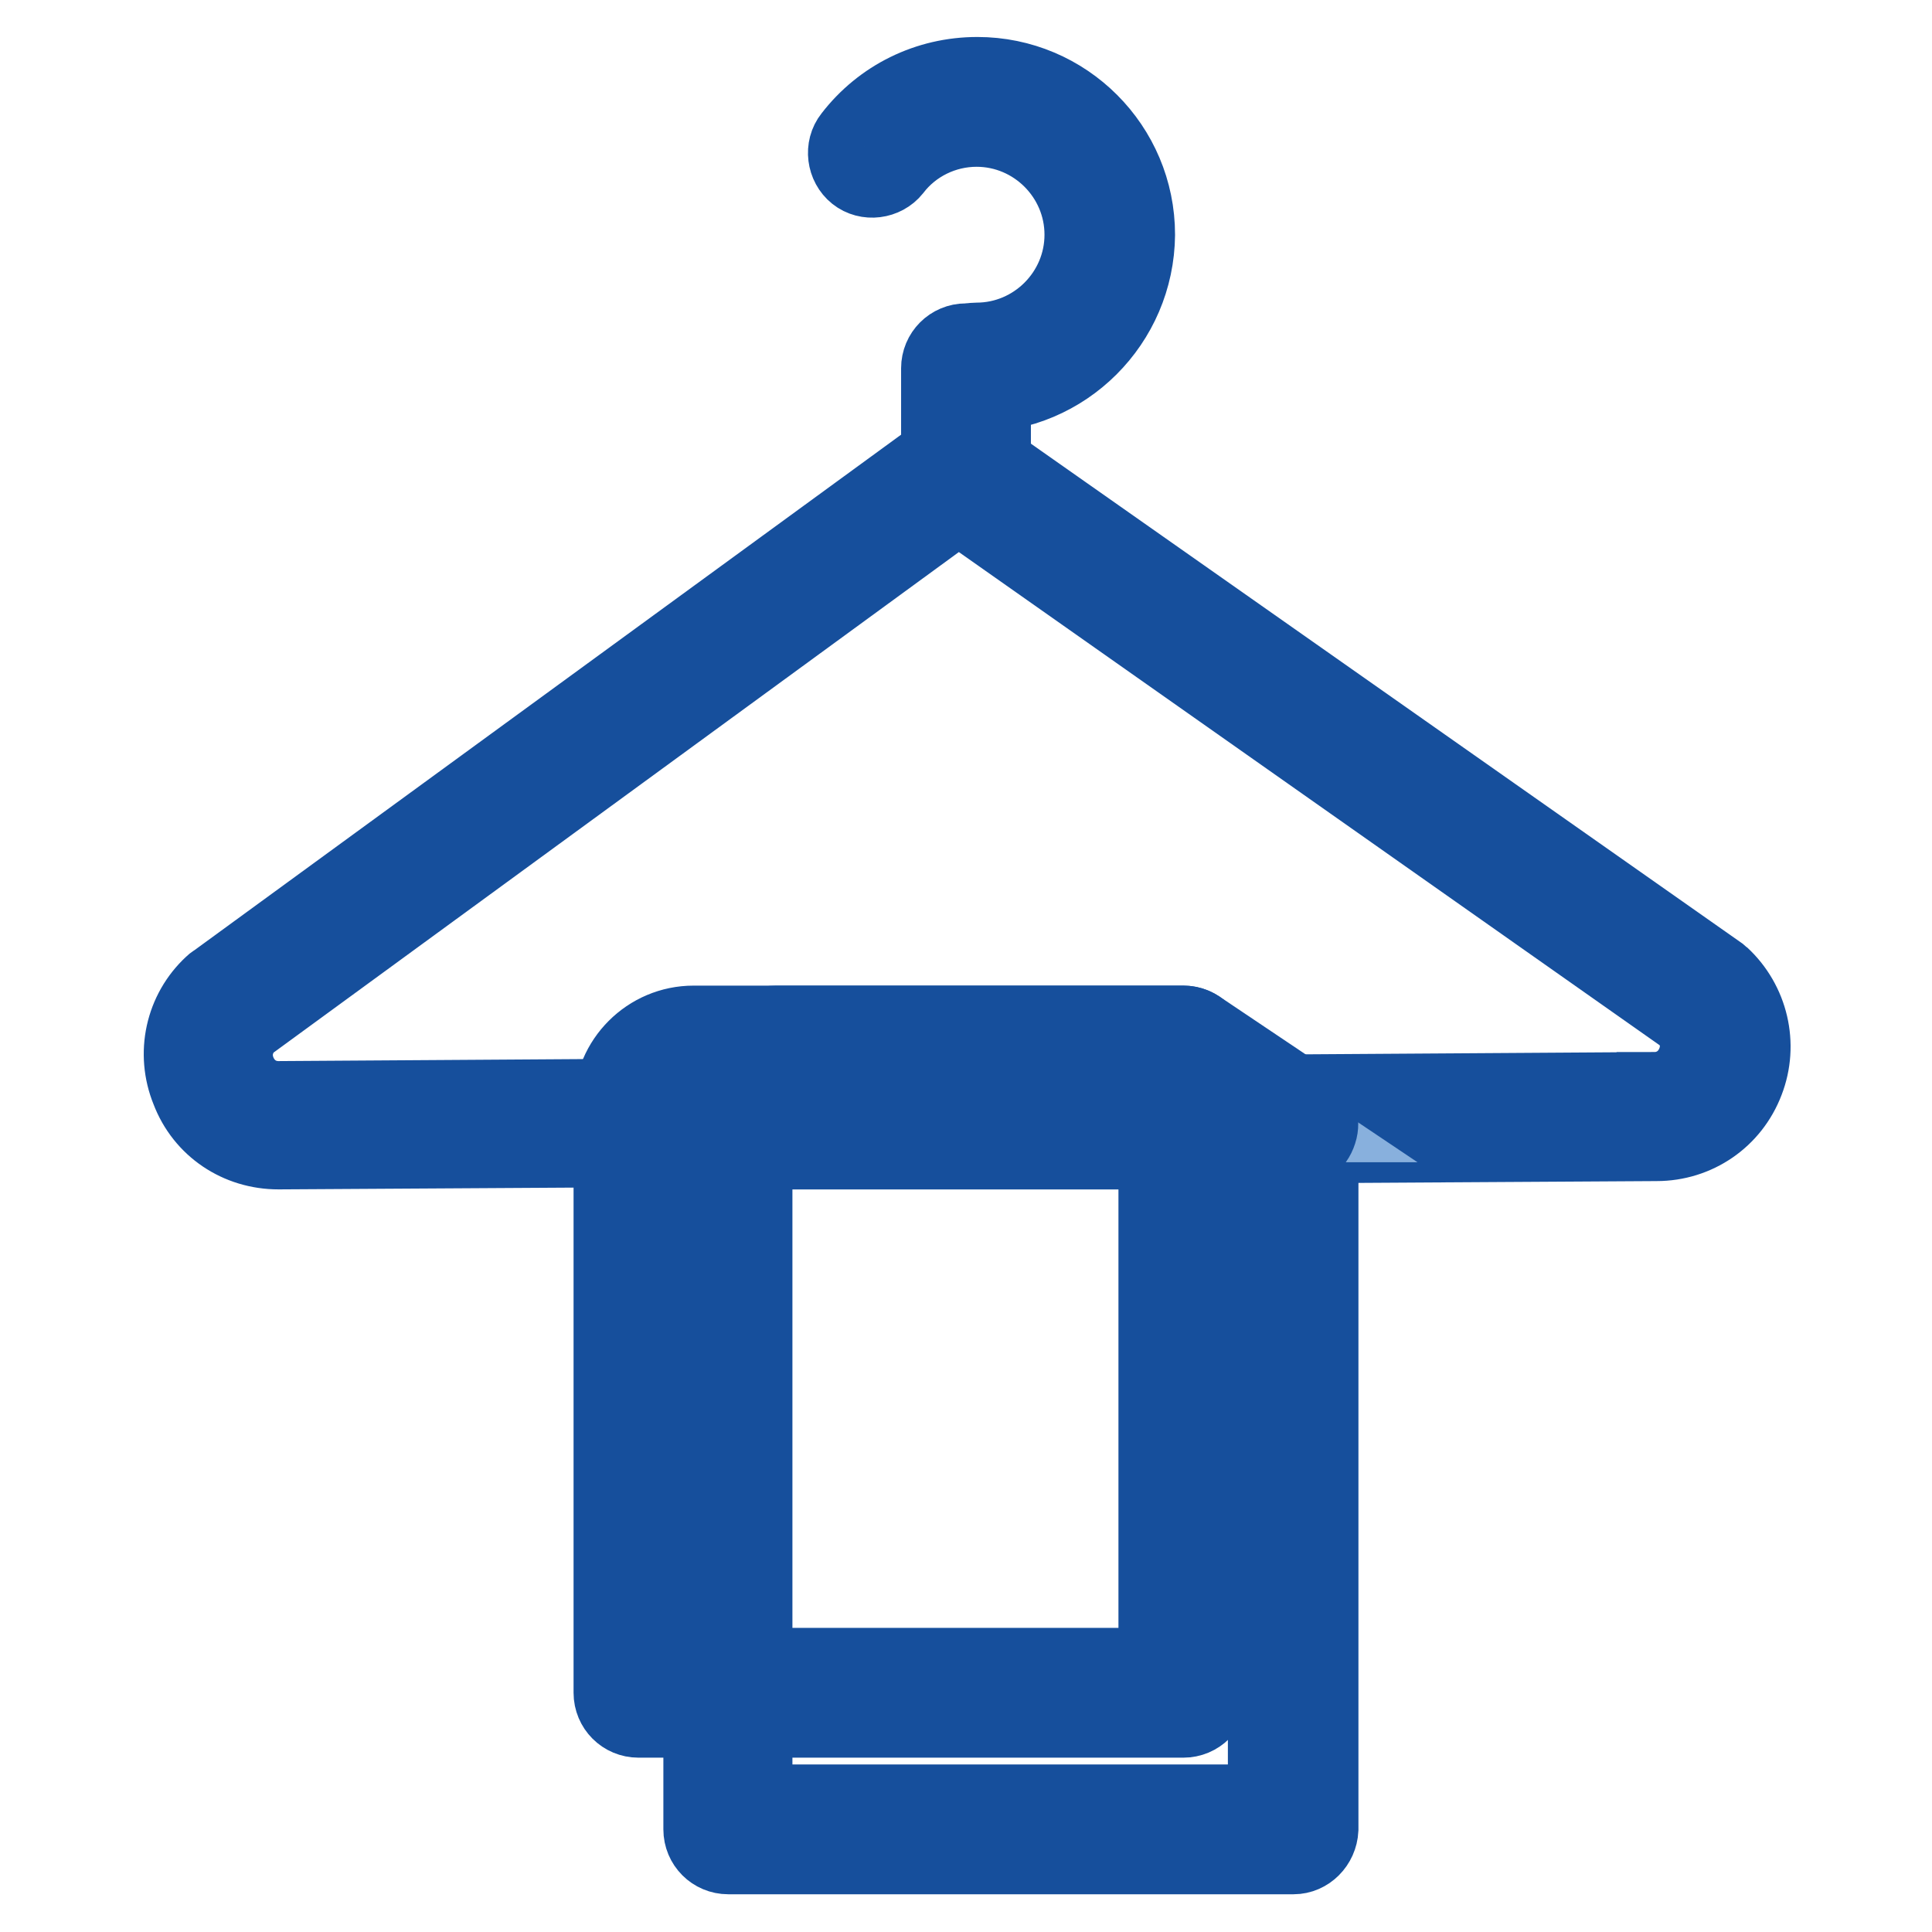
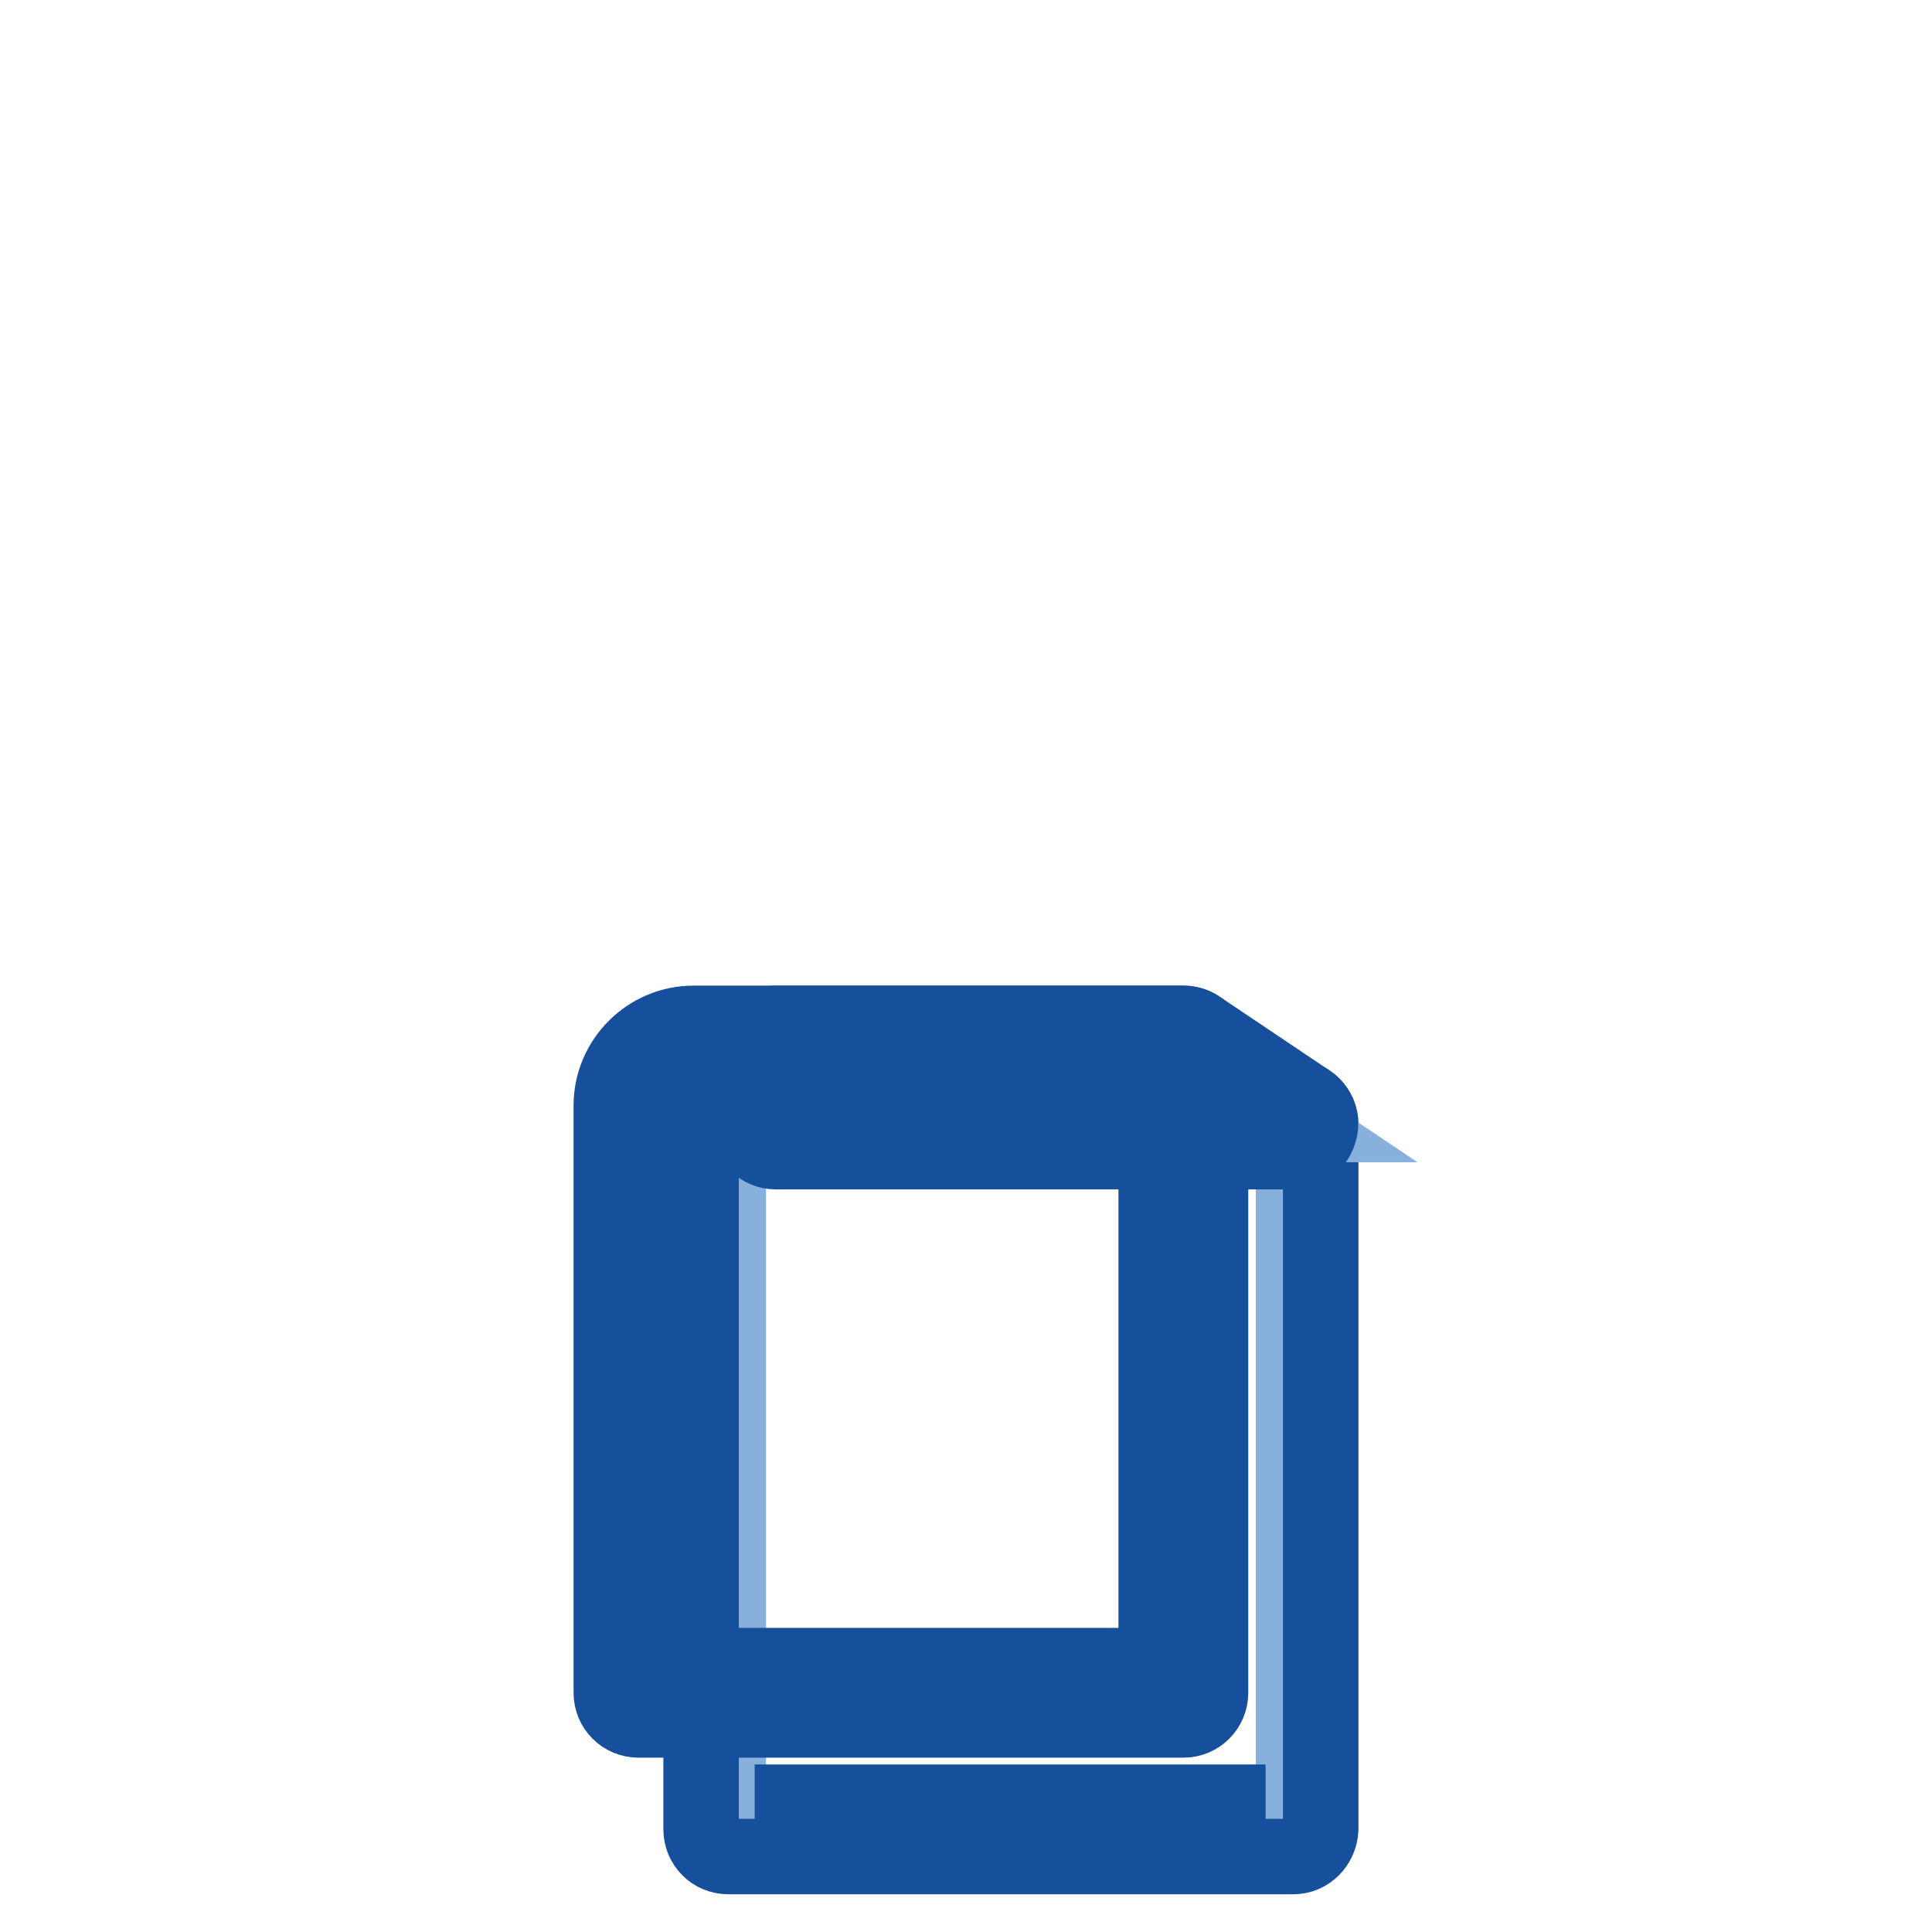
<svg xmlns="http://www.w3.org/2000/svg" version="1.1" x="0px" y="0px" viewBox="0 0 256 256" enable-background="new 0 0 256 256" xml:space="preserve">
  <g>
-     <path stroke-width="10" fill-opacity="0" stroke="#164f9c" d="M36.9,152.6c-5.3,0-10-3.1-11.9-8.1c-2-4.9-0.8-10.5,3.1-14.1c0.1-0.1,0.2-0.2,0.4-0.3l96.5-70.4 c1.2-0.9,2.9-0.9,4.2,0l98.5,69.2c0.1,0.1,0.3,0.2,0.4,0.3c3.9,3.6,5.2,9.2,3.3,14.1c-1.9,5-6.6,8.2-11.9,8.2L36.9,152.6 L36.9,152.6z M219.2,144.4l0,3.6L219.2,144.4c2.4,0,4.4-1.4,5.3-3.6c0.9-2.2,0.4-4.5-1.3-6.1L127,67l-94.2,68.8 c-1.6,1.7-2.1,4-1.2,6.2c0.9,2.2,2.9,3.6,5.3,3.6h0L219.2,144.4L219.2,144.4z M129.4,52.3c-2,0-3.6-1.6-3.6-3.6 c0-2,1.6-3.6,3.6-3.6c7.7,0,14-6.3,14-14c0-7.7-6.3-14-14-14c-4.3,0-8.4,2-11,5.4c-1.2,1.5-3.5,1.8-5,0.6c-1.5-1.2-1.8-3.5-0.6-5 c4-5.2,10.1-8.2,16.7-8.2c11.7,0,21.2,9.5,21.2,21.2C150.6,42.8,141.1,52.3,129.4,52.3z" />
-     <path stroke-width="10" fill-opacity="0" stroke="#164f9c" d="M128,66.2c-2,0-3.6-1.6-3.6-3.6V48.8c0-2,1.6-3.6,3.6-3.6c2,0,3.6,1.6,3.6,3.6v13.8 C131.6,64.5,130,66.2,128,66.2z" />
    <path stroke-width="10" fill-opacity="0" stroke="#88b0dd" d="M96.5,149h74.9v93.4H96.5V149z" />
-     <path stroke-width="10" fill-opacity="0" stroke="#164f9c" d="M171.4,246H96.5c-2,0-3.6-1.6-3.6-3.6V149c0-2,1.6-3.6,3.6-3.6h74.9c2,0,3.6,1.6,3.6,3.6v93.4 C174.9,244.4,173.3,246,171.4,246z M100,238.8h67.7v-86.2H100V238.8z" />
+     <path stroke-width="10" fill-opacity="0" stroke="#164f9c" d="M171.4,246H96.5c-2,0-3.6-1.6-3.6-3.6V149c0-2,1.6-3.6,3.6-3.6h74.9c2,0,3.6,1.6,3.6,3.6v93.4 C174.9,244.4,173.3,246,171.4,246z M100,238.8h67.7H100V238.8z" />
    <path stroke-width="10" fill-opacity="0" stroke="#88b0dd" d="M171.4,149h-68.6v-9.8h54L171.4,149z" />
    <path stroke-width="10" fill-opacity="0" stroke="#164f9c" d="M171.4,152.6h-68.6c-2,0-3.6-1.6-3.6-3.6v-9.8c0-2,1.6-3.6,3.6-3.6h54c0.7,0,1.4,0.2,2,0.6l14.6,9.8 c1.3,0.9,1.9,2.5,1.4,4C174.3,151.6,172.9,152.6,171.4,152.6L171.4,152.6z M106.4,145.5h53.3l-4-2.7h-49.3V145.5z" />
-     <path stroke-width="10" fill-opacity="0" stroke="#b4c9e8" d="M156.8,224.3H84.6v-77.8c0-4,3.3-7.3,7.3-7.3h64.9L156.8,224.3L156.8,224.3z" />
    <path stroke-width="10" fill-opacity="0" stroke="#164f9c" d="M156.8,227.9H84.6c-2,0-3.6-1.6-3.6-3.6v-77.8c0-6,4.9-10.9,10.9-10.9h64.9c2,0,3.6,1.6,3.6,3.6v85.1 C160.4,226.3,158.8,227.9,156.8,227.9L156.8,227.9z M88.2,220.7h65v-77.9H91.9c-2.1,0-3.7,1.7-3.7,3.7V220.7z" />
  </g>
</svg>